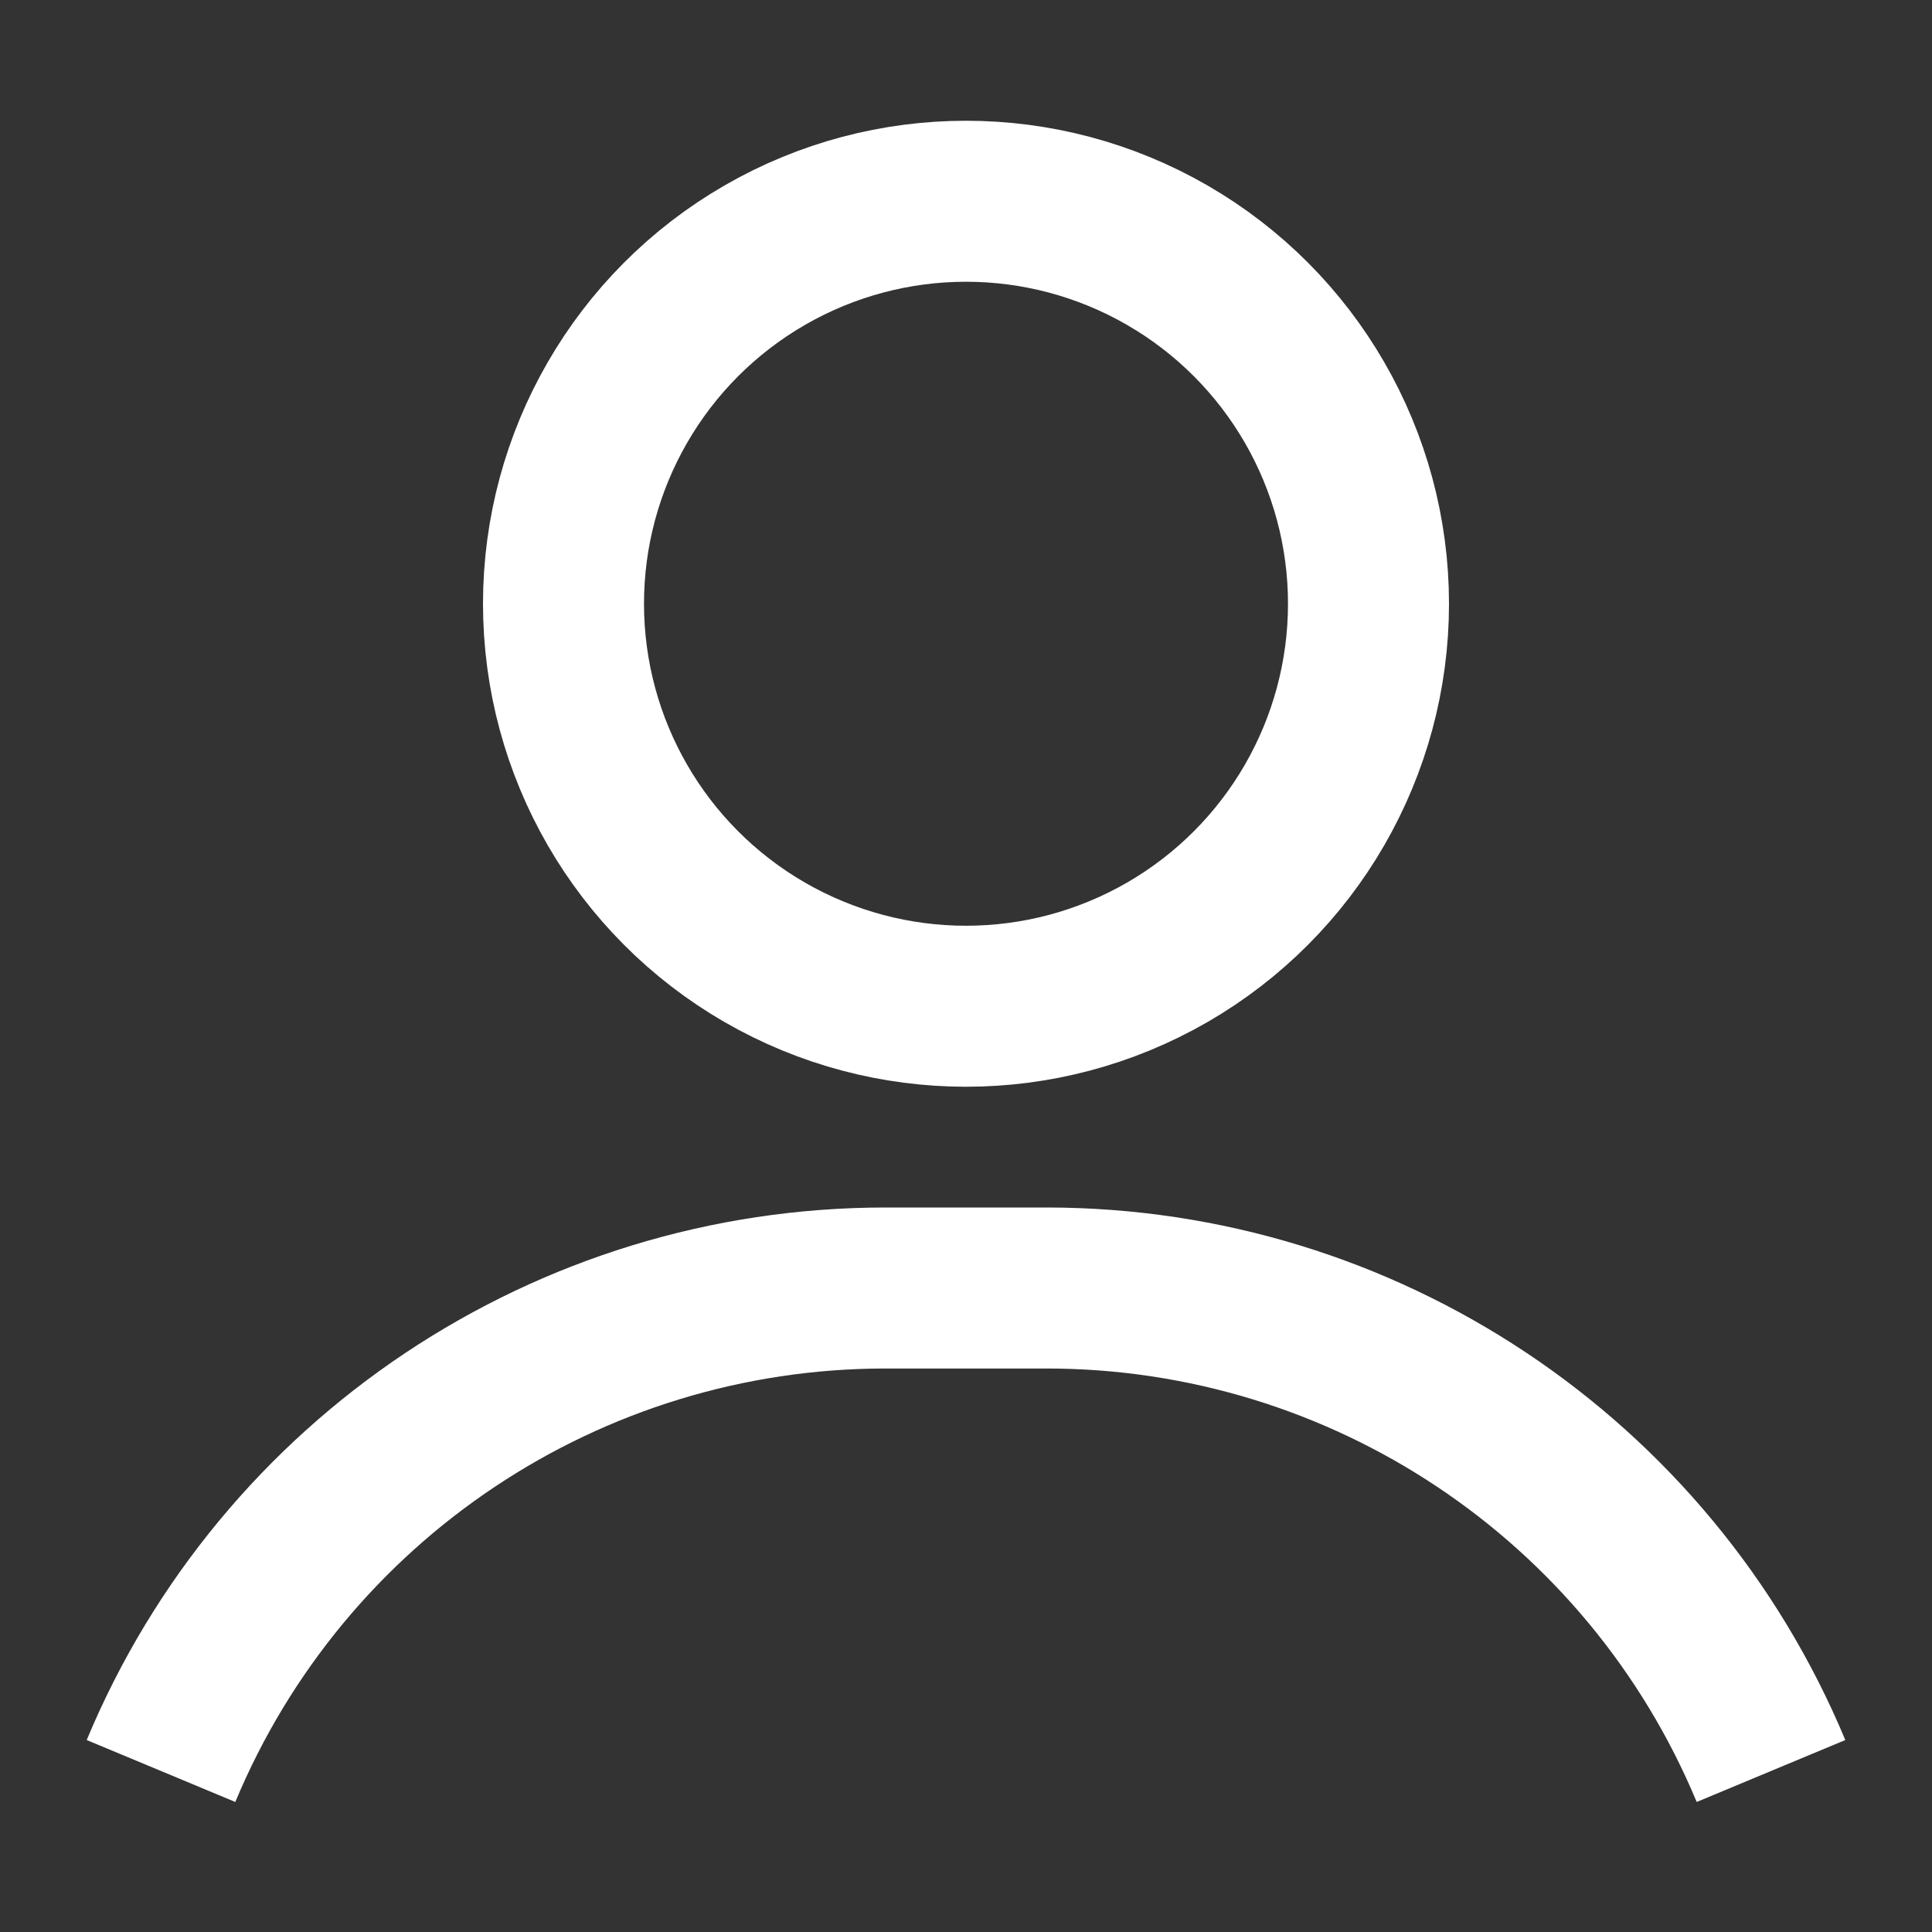
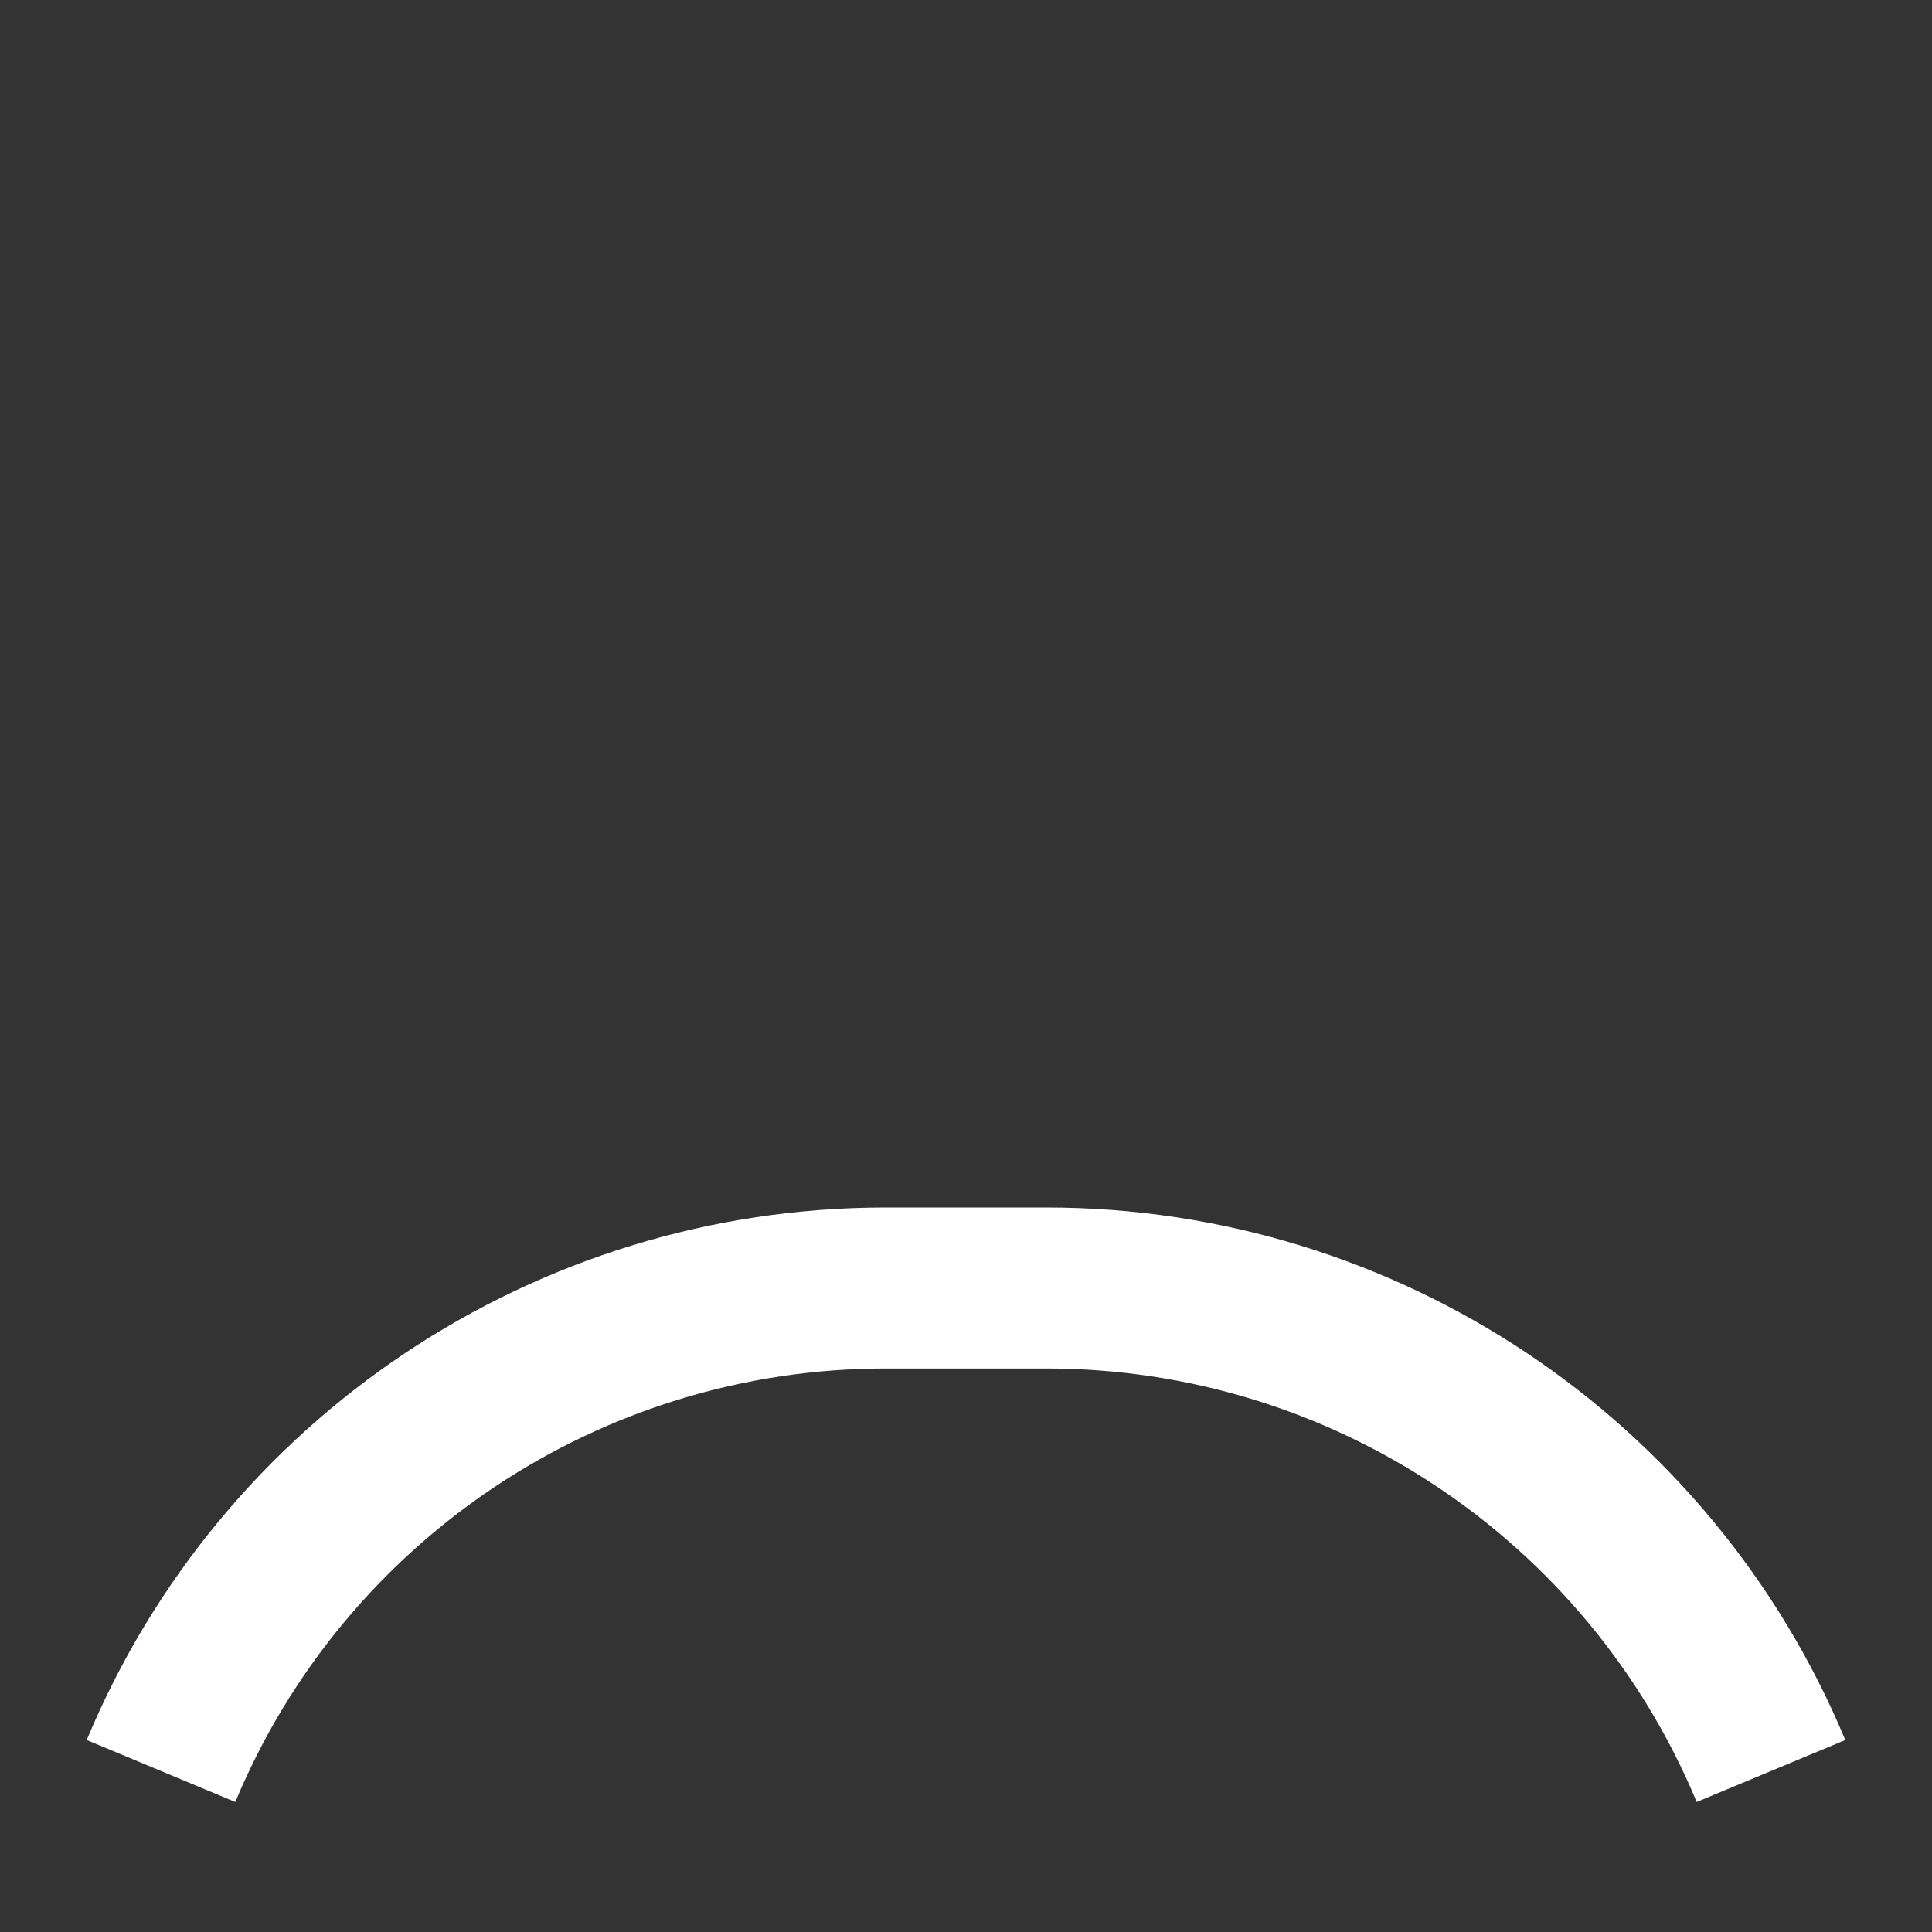
<svg xmlns="http://www.w3.org/2000/svg" width="24" height="24" viewBox="0 0 24 24" fill="none">
  <rect x="0" y="0" width="24" height="24" fill="#333333" stroke="none" />
-   <circle cx="12" cy="7.5" r="5" stroke="white" stroke-width="2" />
-   <path d="M2 22V22C3.514 18.367 7.064 16 11 16H13C16.936 16 20.486 18.367 22 22V22" stroke="white" stroke-width="2" />
+   <path d="M2 22V22C3.514 18.367 7.064 16 11 16H13C16.936 16 20.486 18.367 22 22" stroke="white" stroke-width="2" />
</svg>